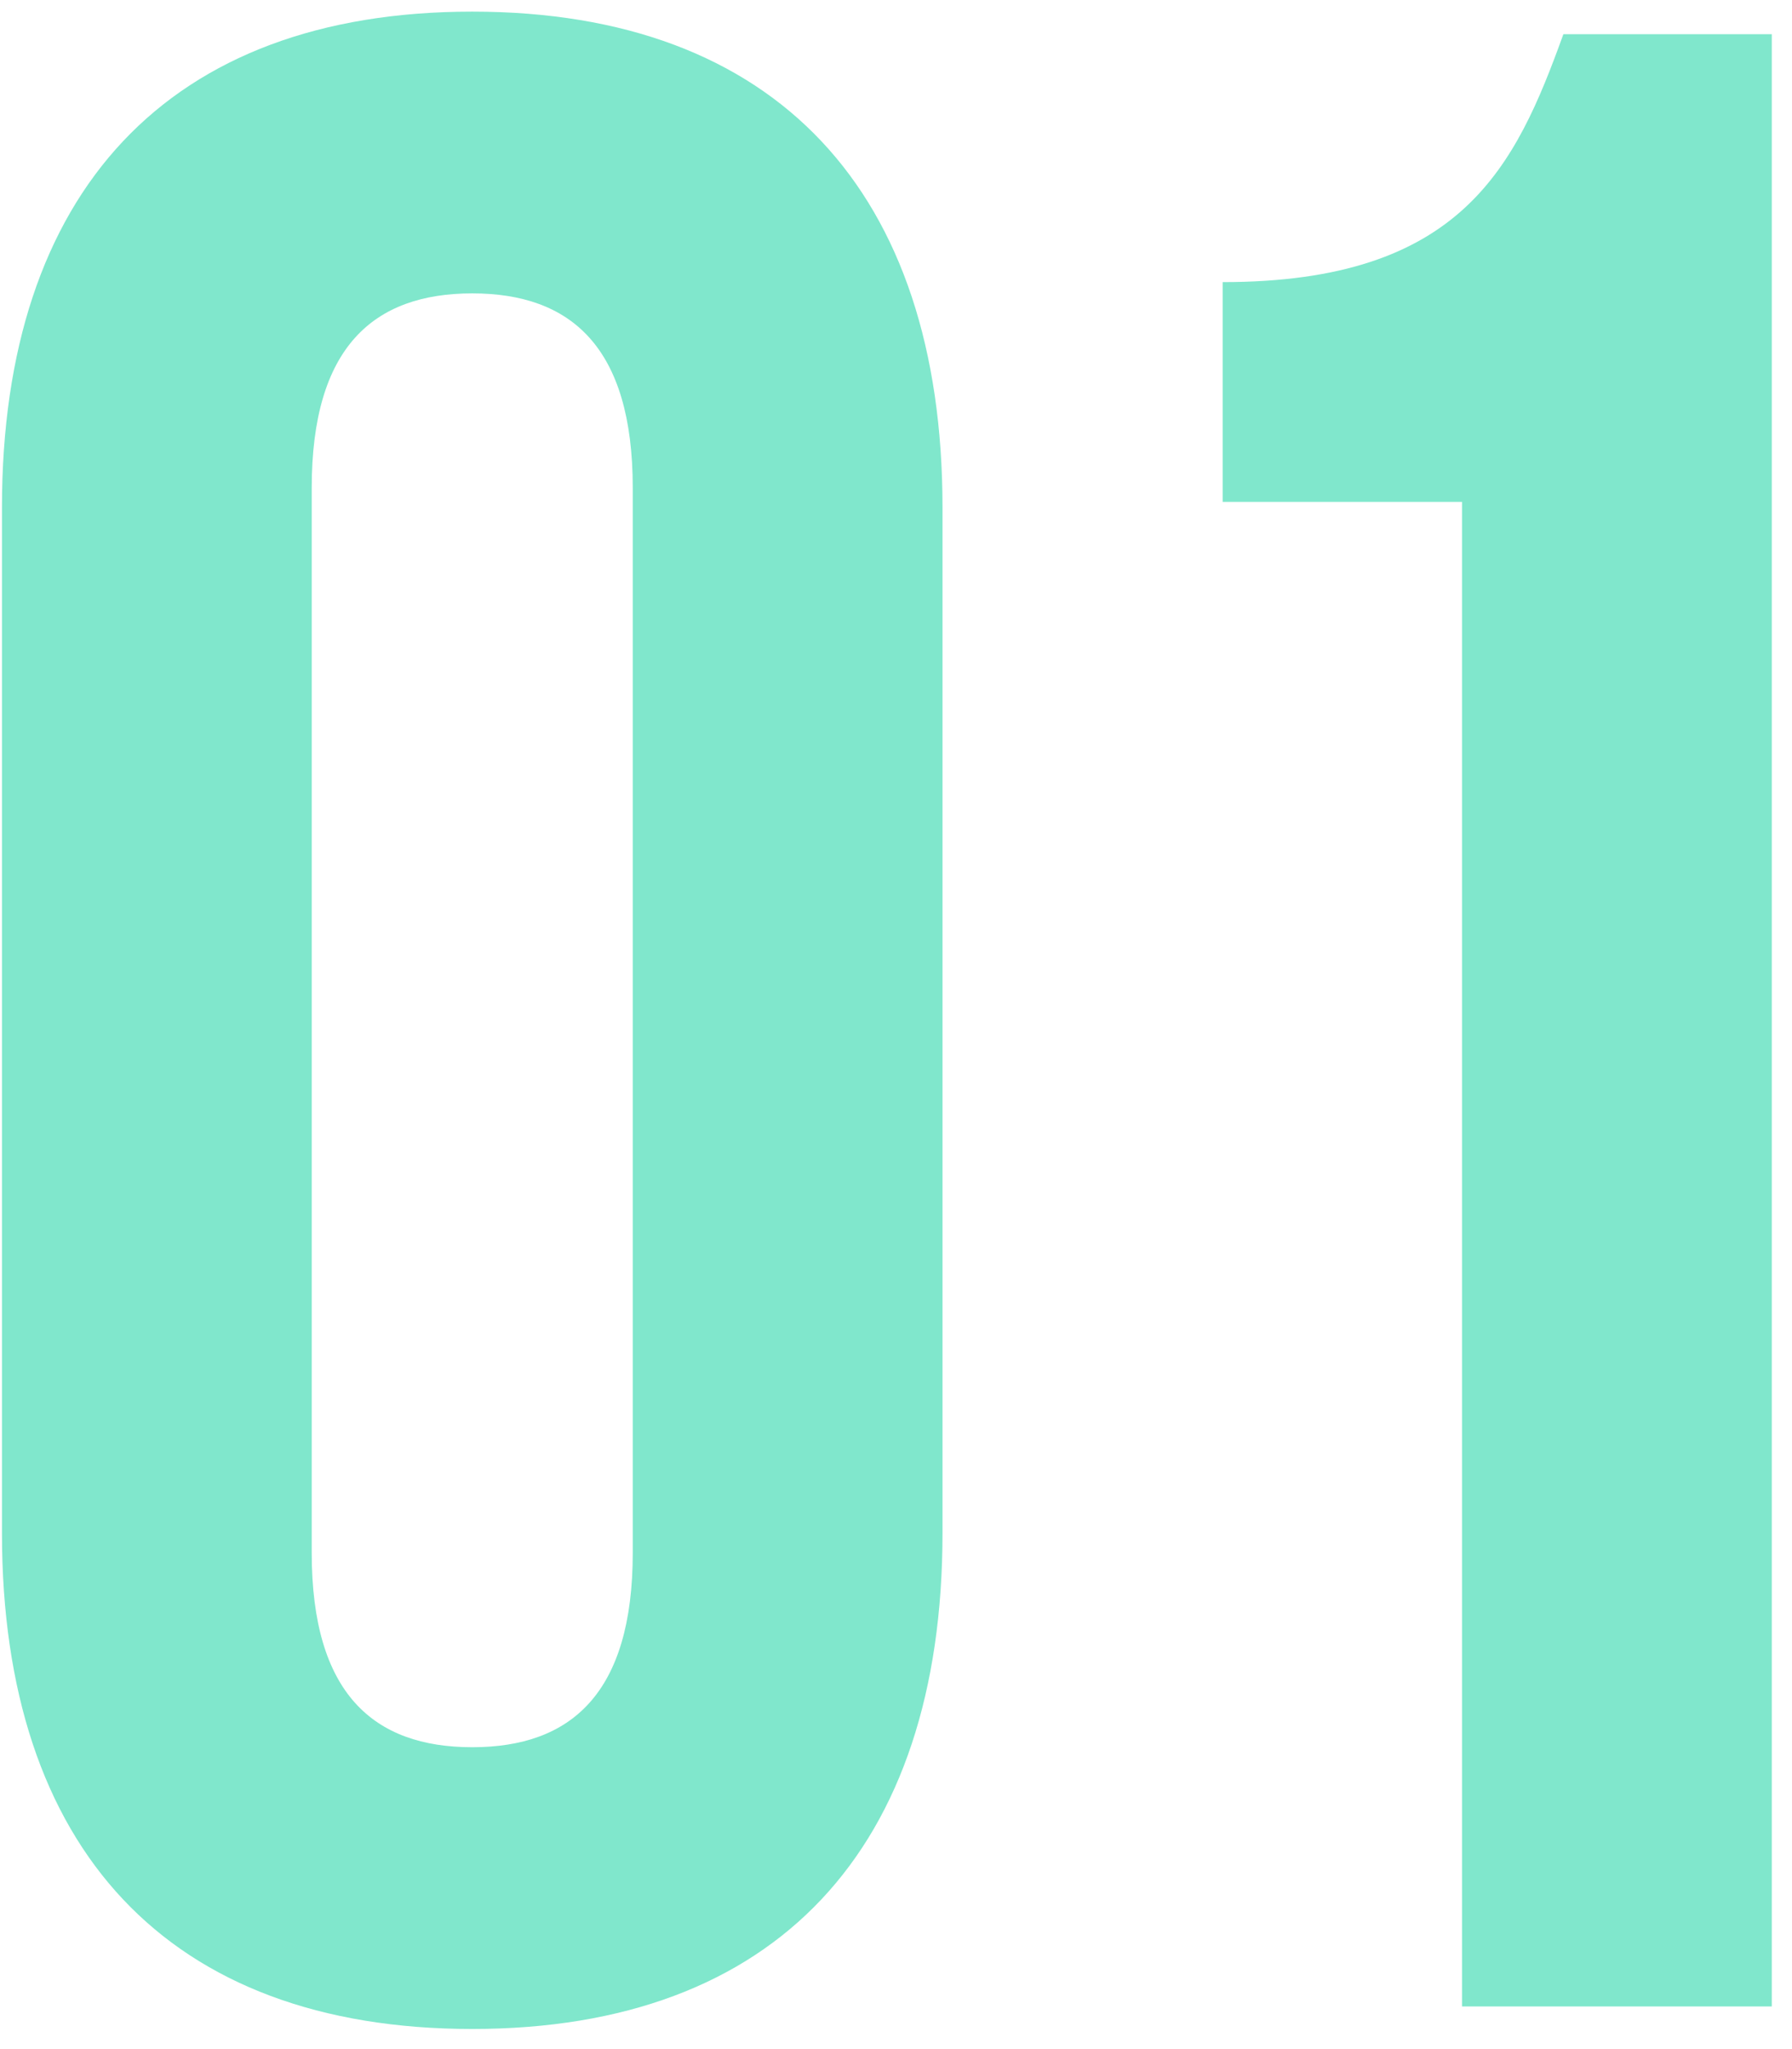
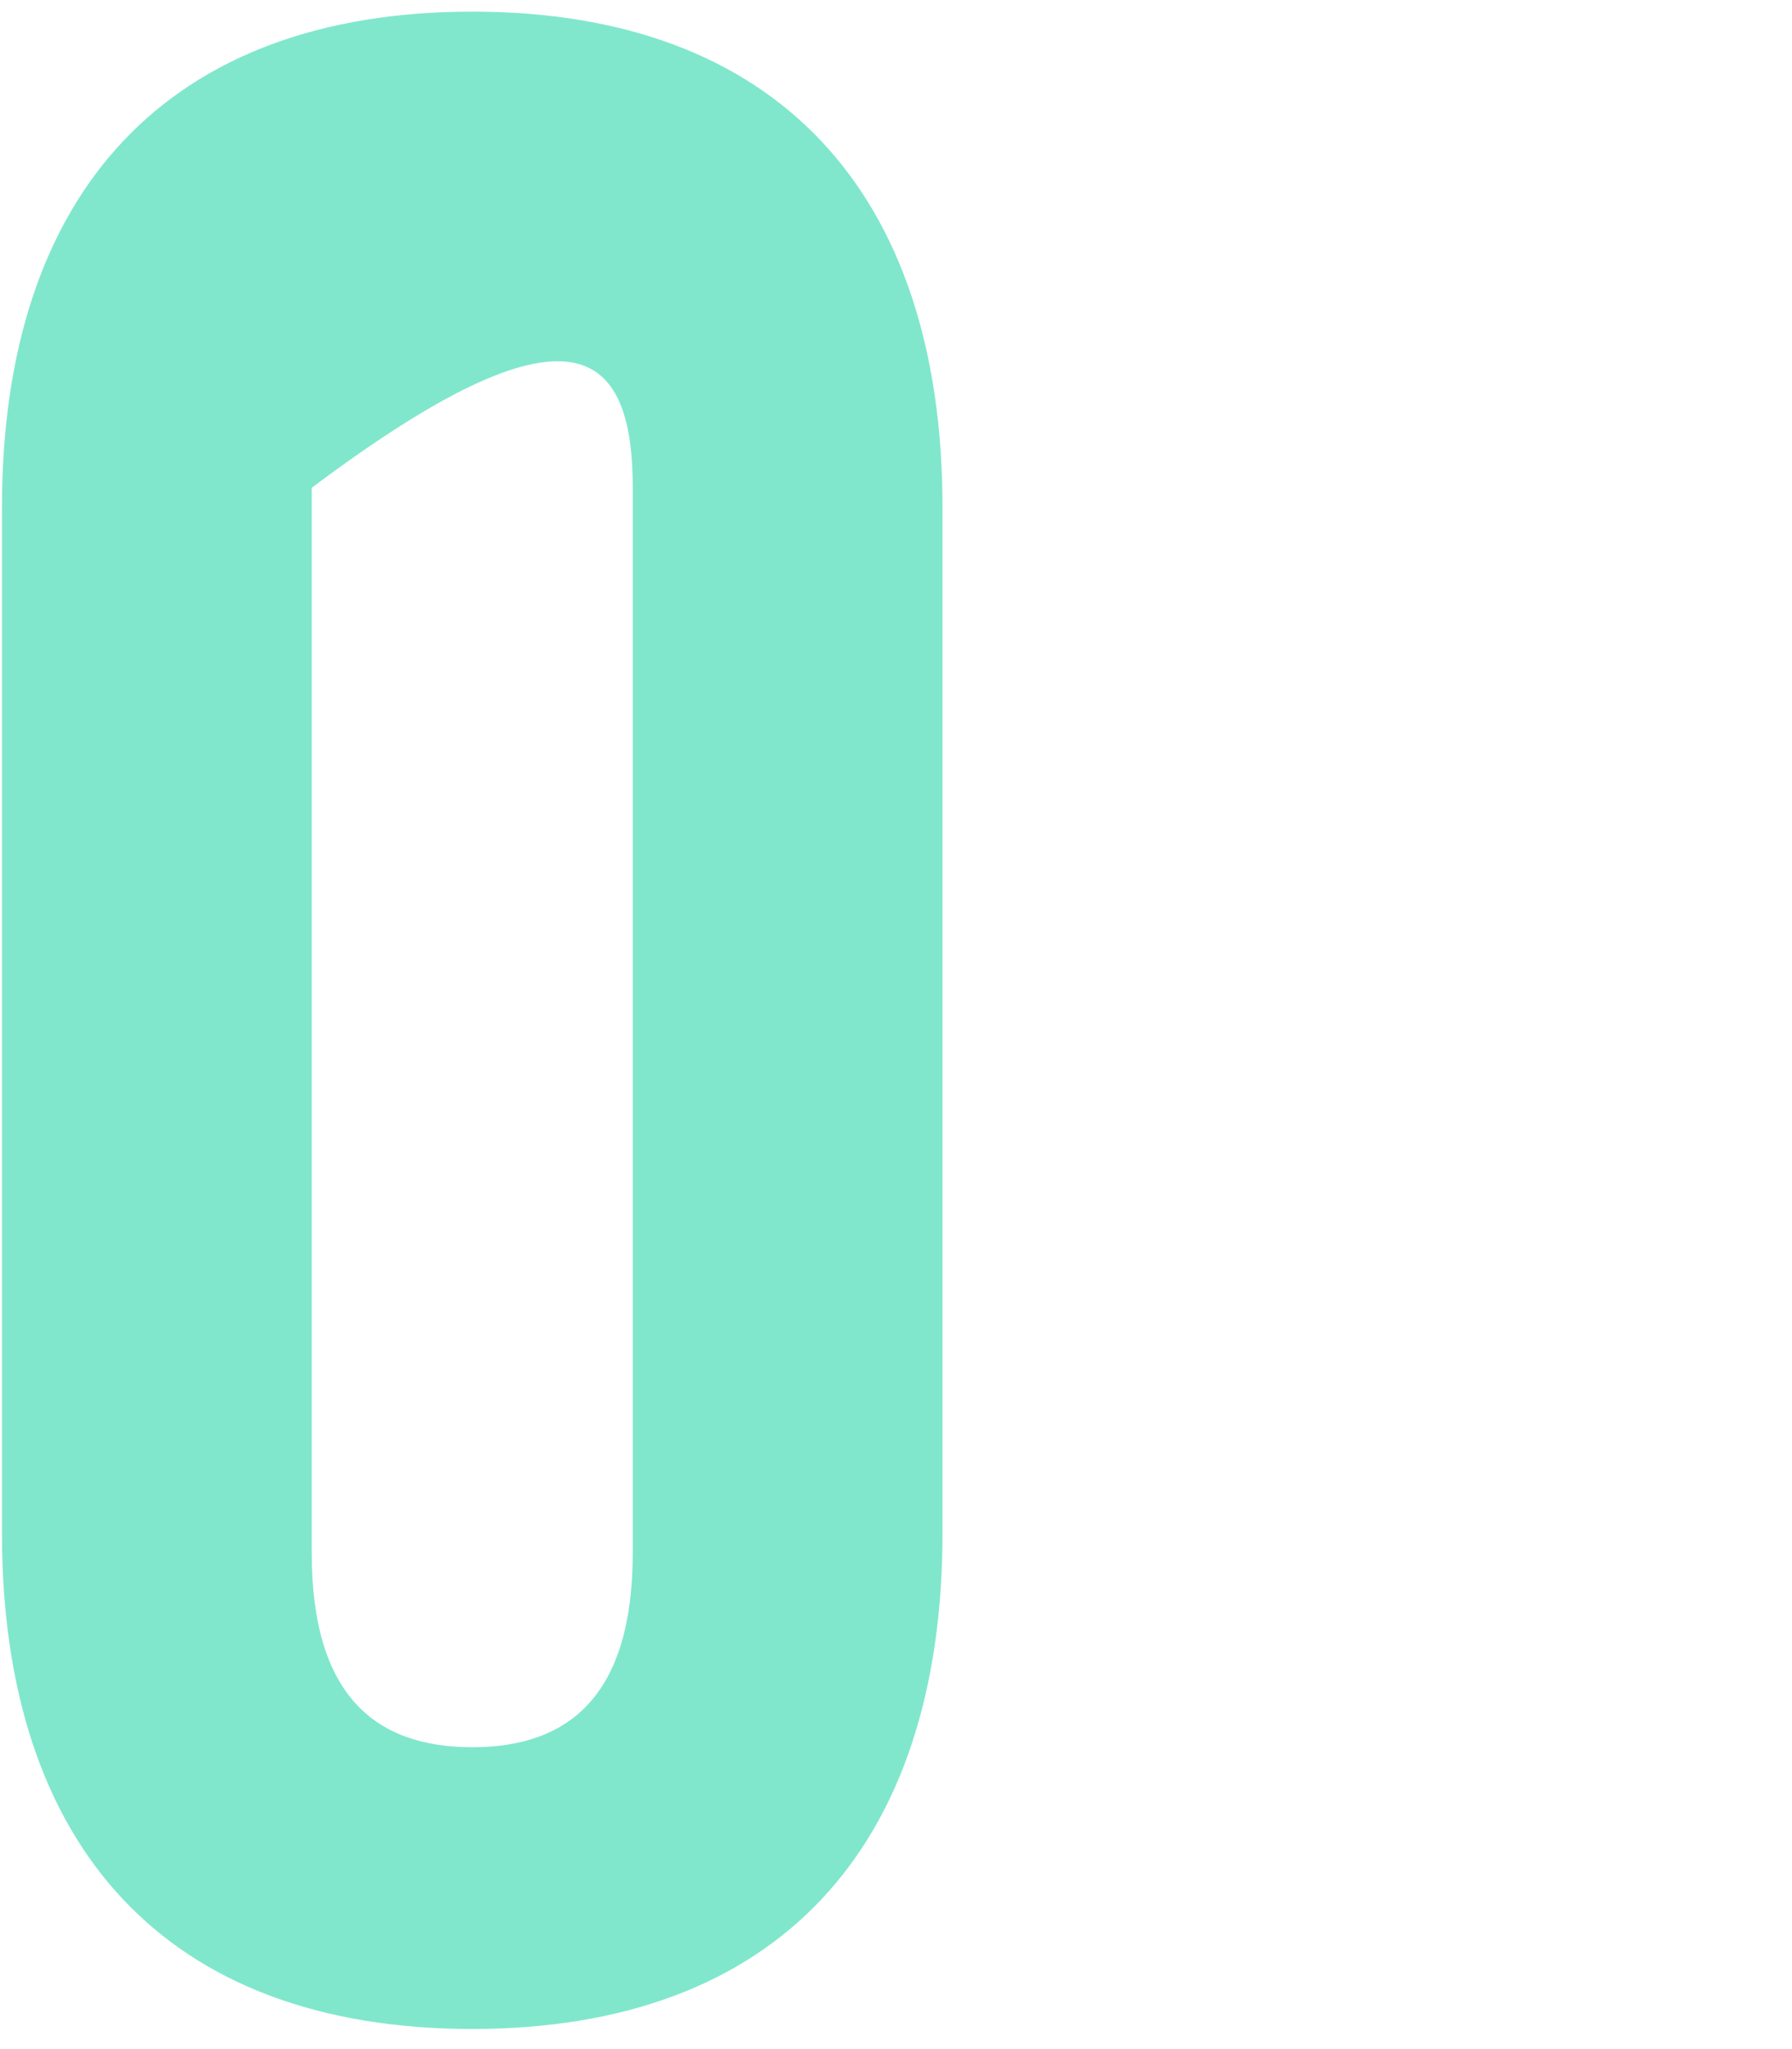
<svg xmlns="http://www.w3.org/2000/svg" width="84" height="96" viewBox="0 0 84 96" fill="none">
-   <path d="M14.612 22.853C14.612 16.253 17.516 13.745 22.136 13.745C26.756 13.745 29.66 16.253 29.66 22.853V72.749C29.66 79.349 26.756 81.857 22.136 81.857C17.516 81.857 14.612 79.349 14.612 72.749V22.853ZM0.092 71.825C0.092 86.609 7.88 95.057 22.136 95.057C36.392 95.057 44.18 86.609 44.18 71.825V23.777C44.18 8.993 36.392 0.545 22.136 0.545C7.88 0.545 0.092 8.993 0.092 23.777V71.825Z" fill="#80E7CC" />
-   <path d="M57.312 23.513H68.532V94.001H83.052V1.601H73.284C71.04 7.805 68.532 13.217 57.312 13.217V23.513Z" fill="#80E7CC" />
+   <path d="M14.612 22.853C26.756 13.745 29.66 16.253 29.66 22.853V72.749C29.66 79.349 26.756 81.857 22.136 81.857C17.516 81.857 14.612 79.349 14.612 72.749V22.853ZM0.092 71.825C0.092 86.609 7.88 95.057 22.136 95.057C36.392 95.057 44.18 86.609 44.18 71.825V23.777C44.18 8.993 36.392 0.545 22.136 0.545C7.88 0.545 0.092 8.993 0.092 23.777V71.825Z" fill="#80E7CC" />
</svg>